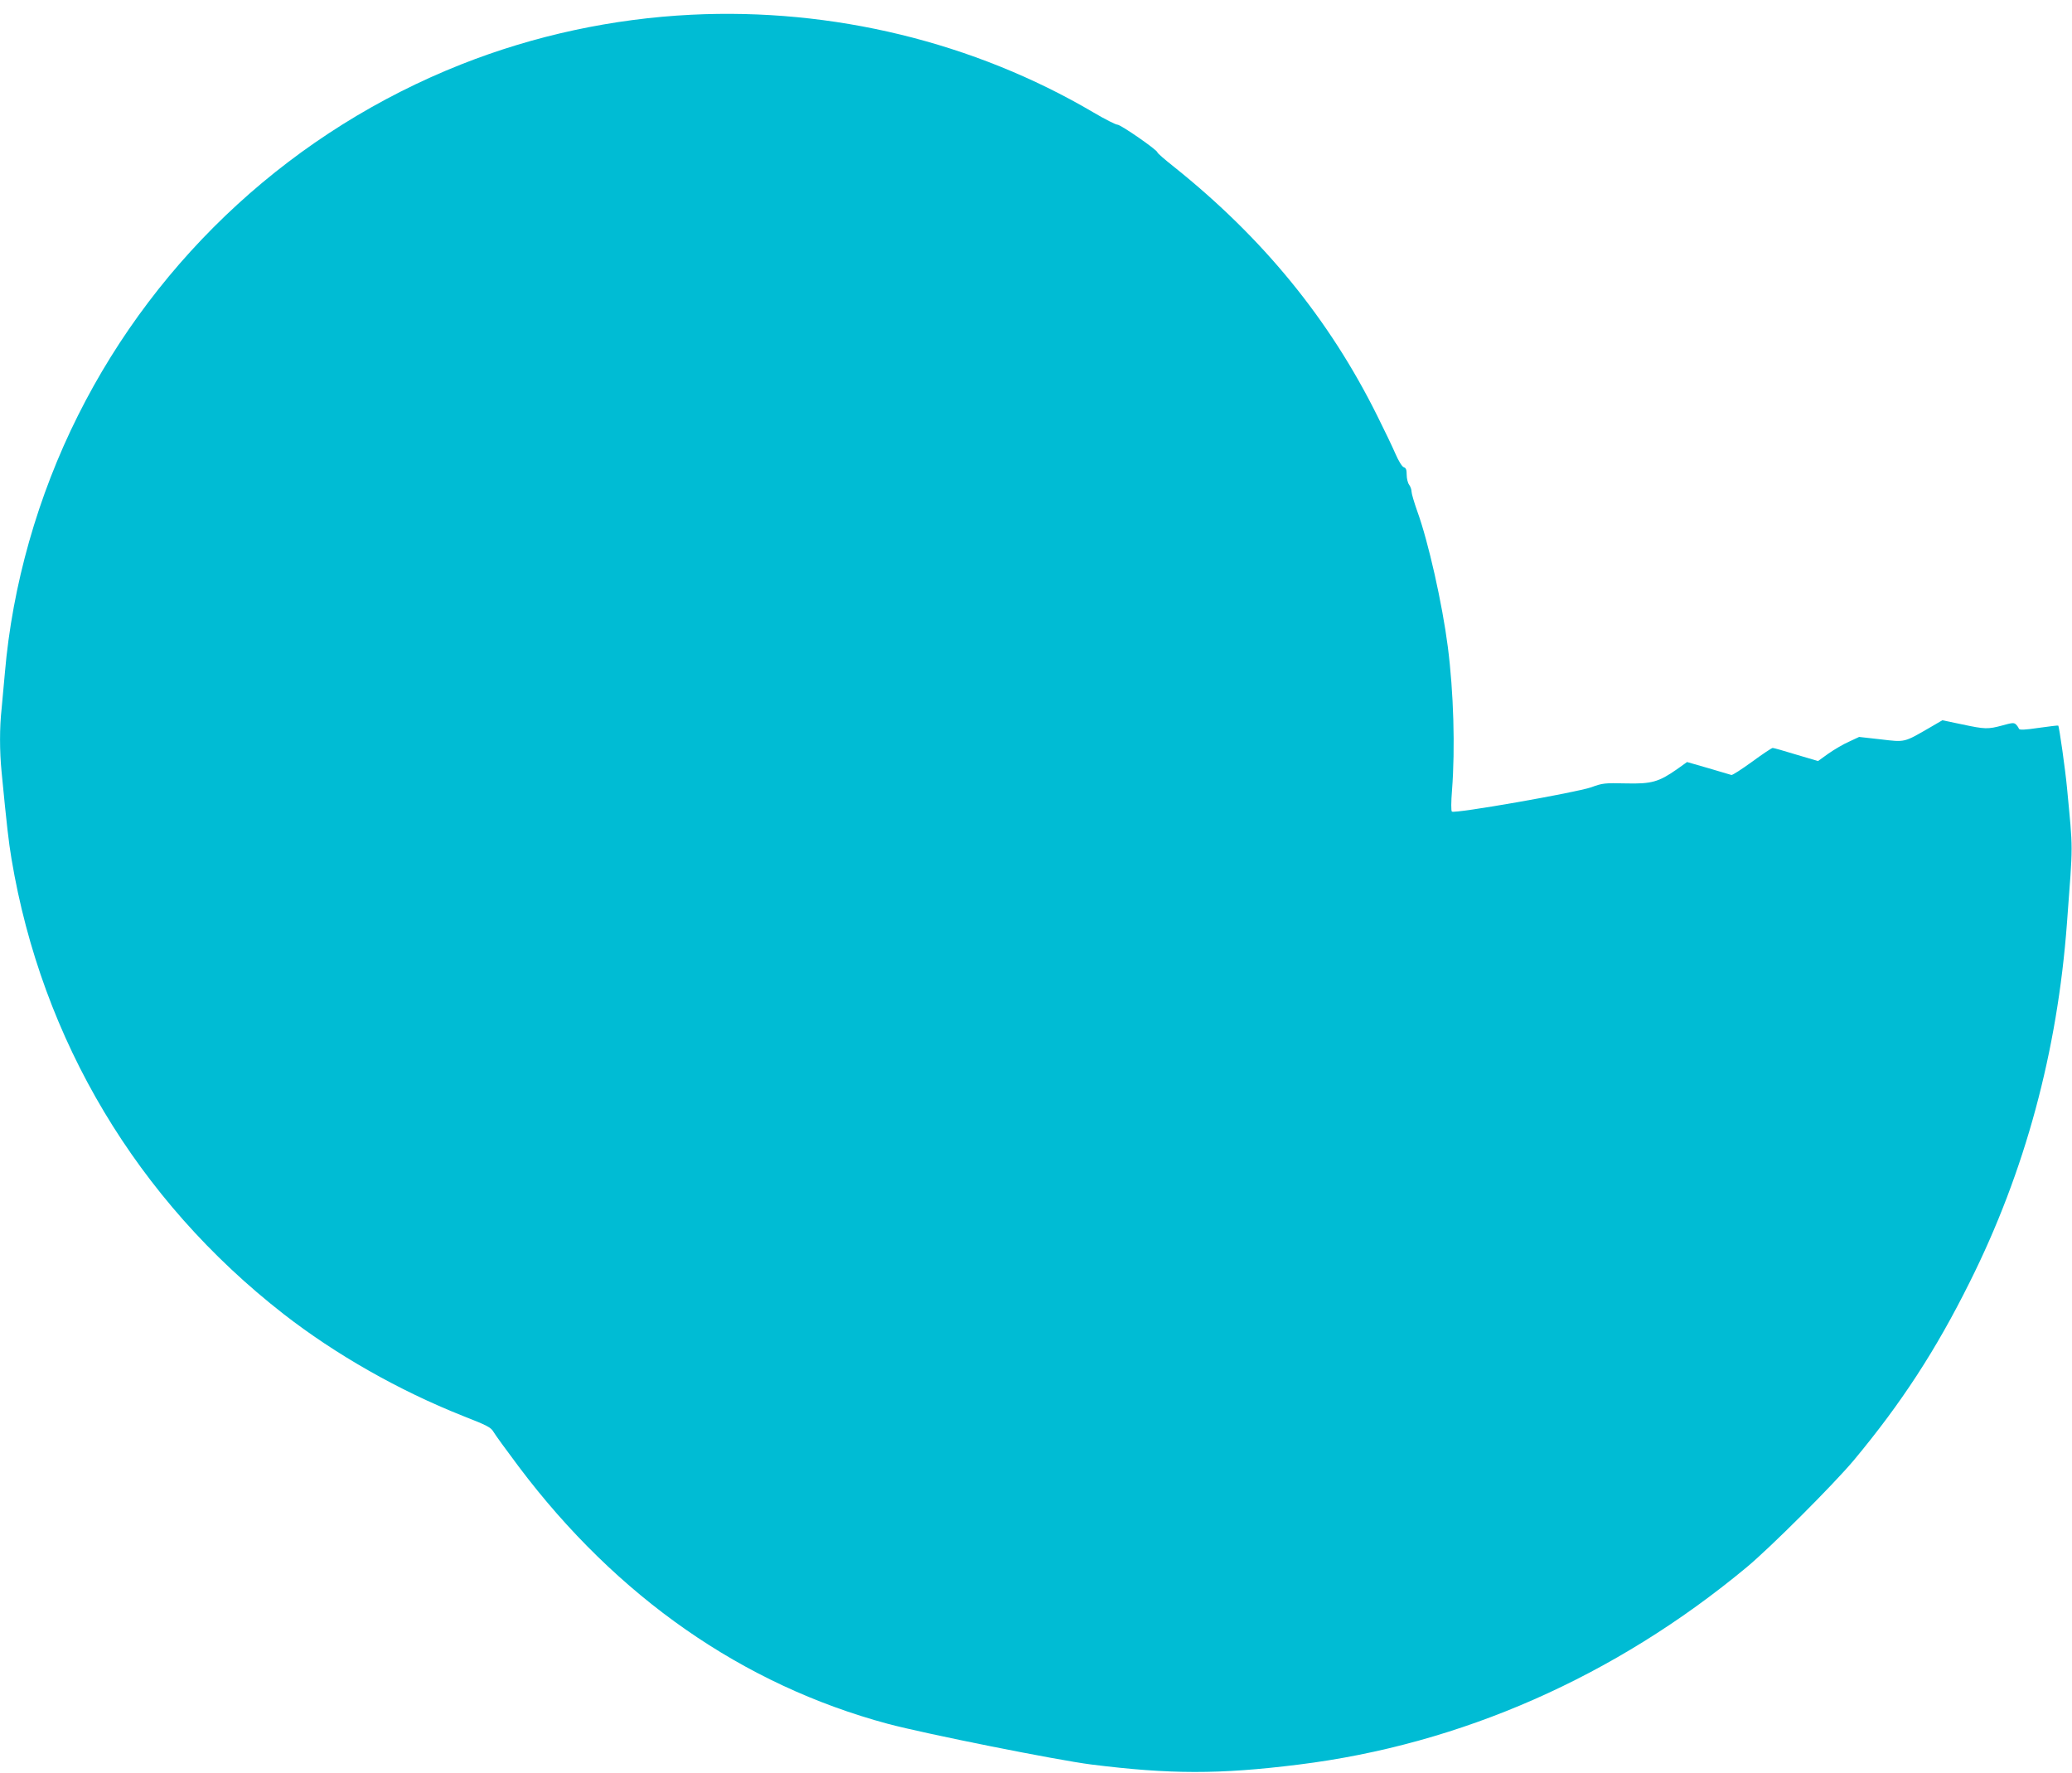
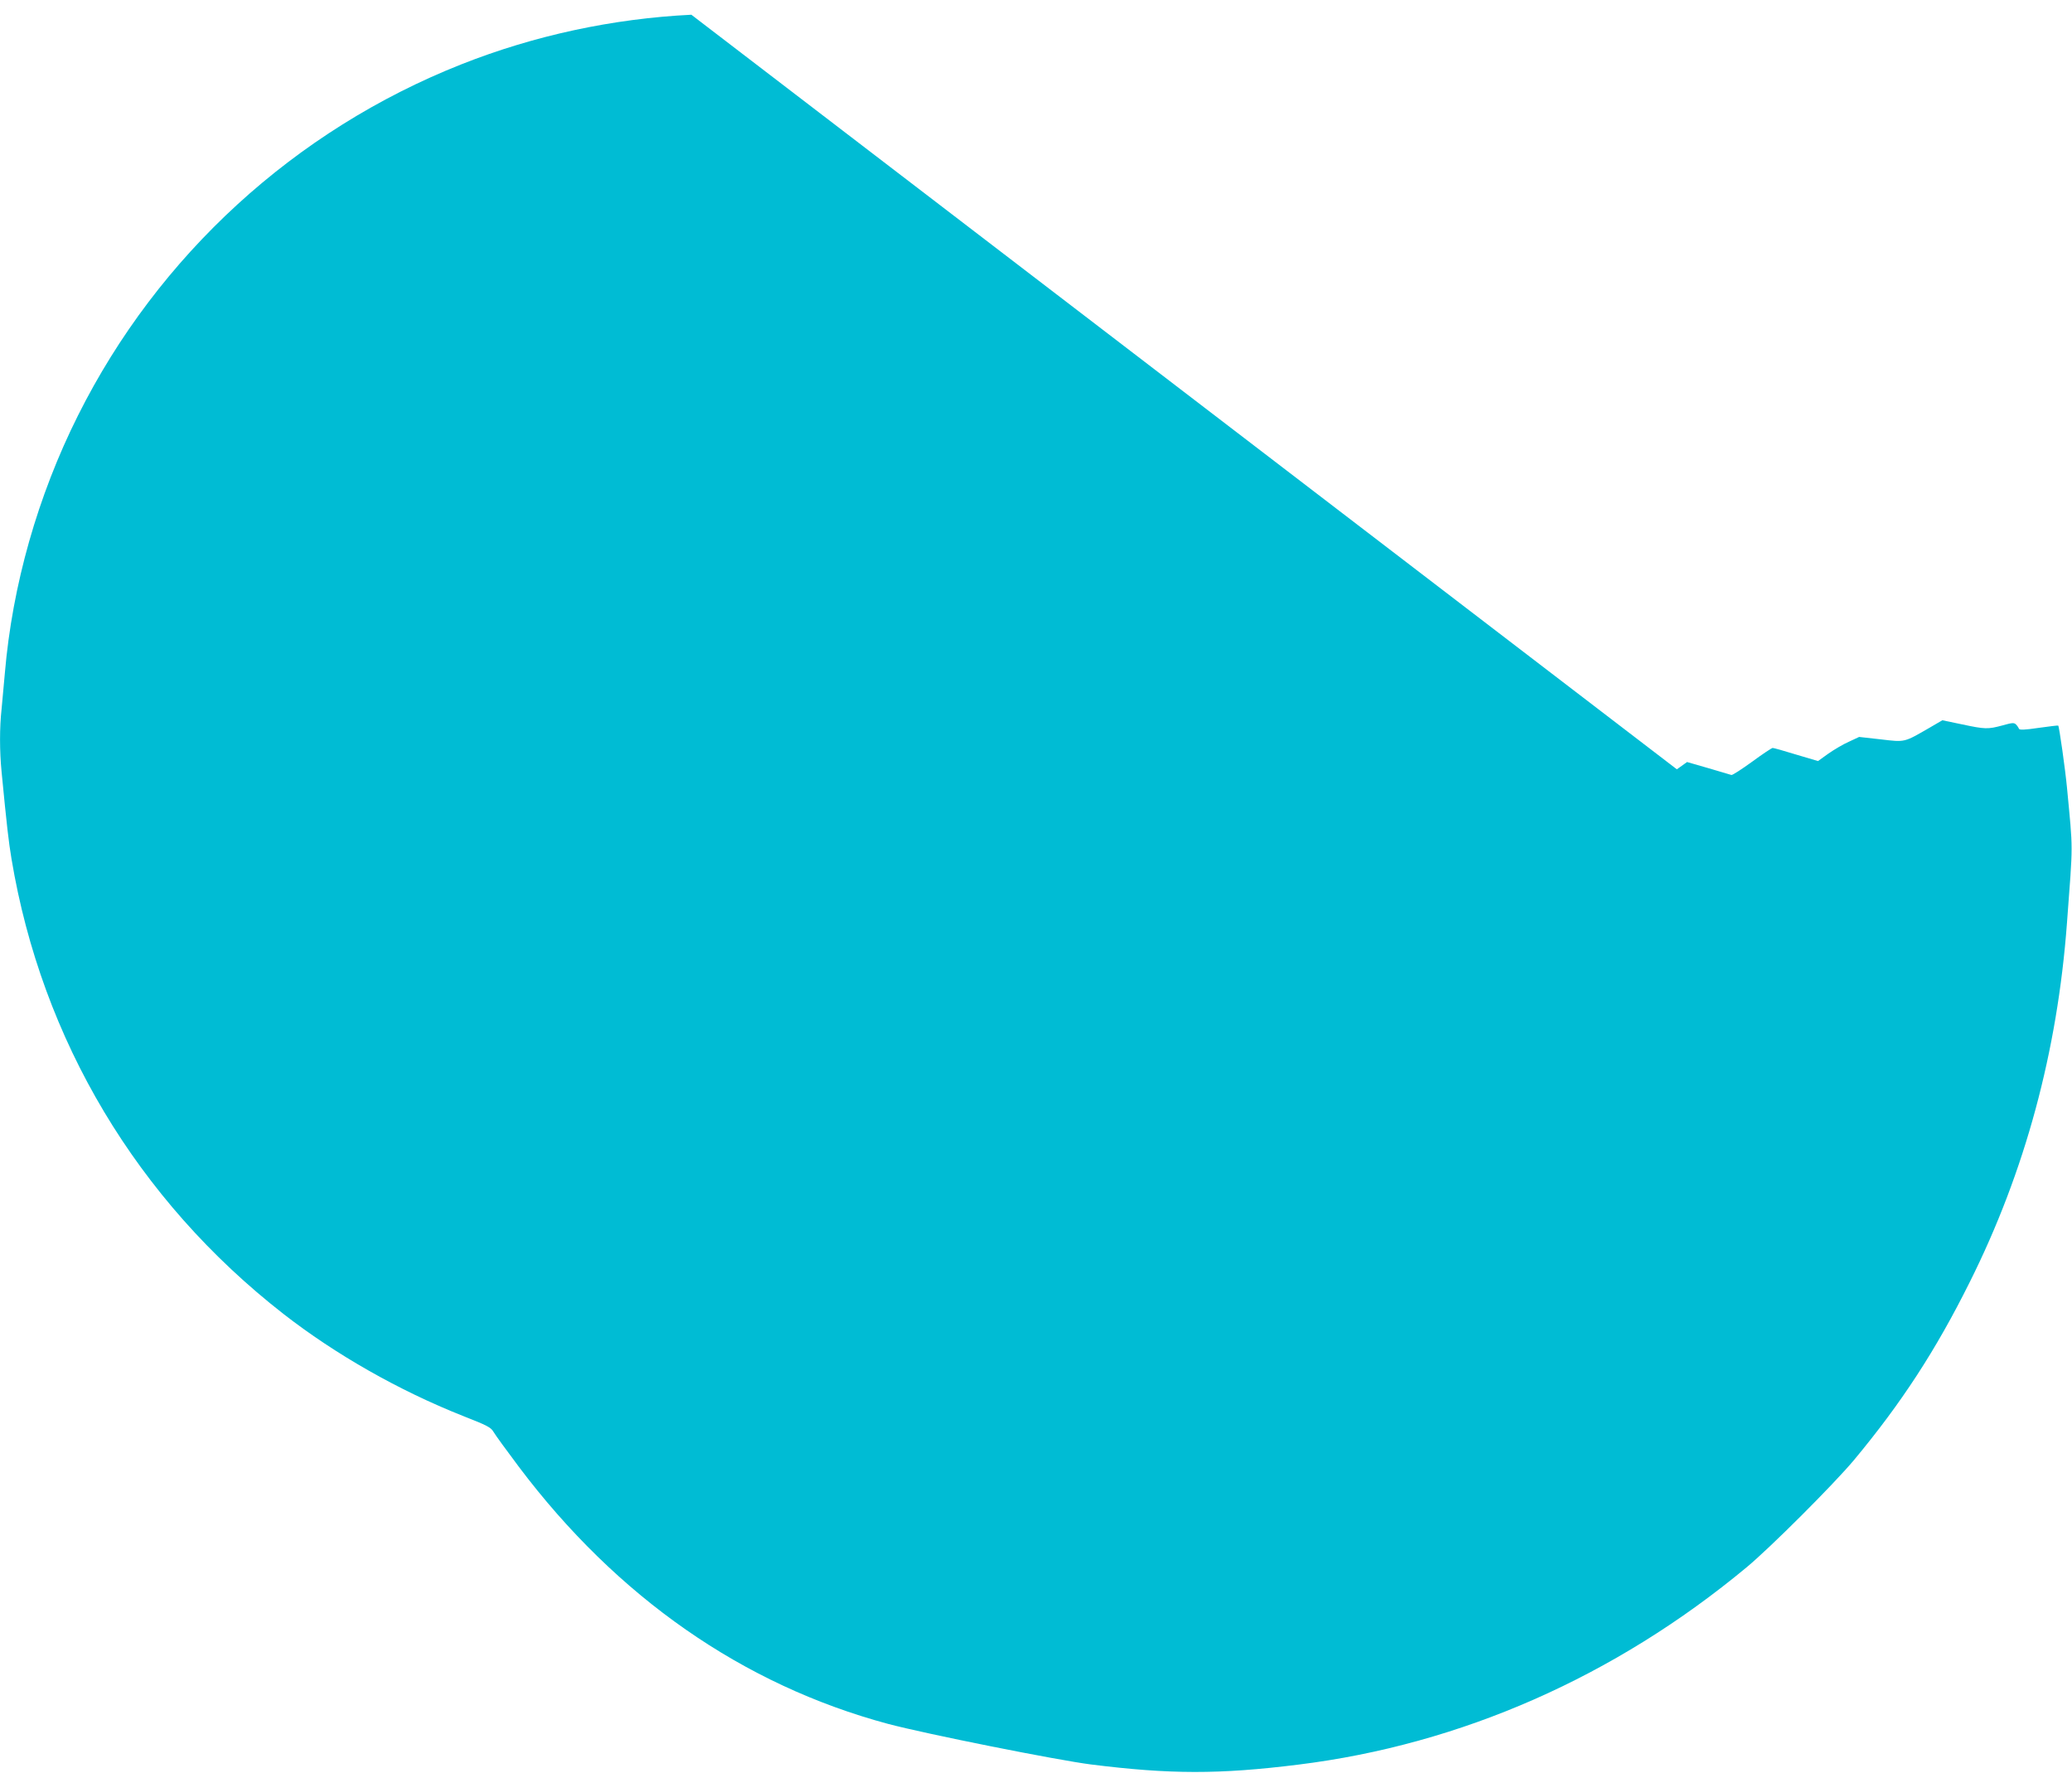
<svg xmlns="http://www.w3.org/2000/svg" version="1.0" width="1280pt" height="1095pt" viewBox="0 0 1280 1095" preserveAspectRatio="xMidYMid meet">
  <g transform="translate(0,1095) scale(0.1,-0.1)" fill="#00bcd4" stroke="none">
-     <path d="M4271 10859 c-486 -24 -970 -128 -1420 -306 -1029 -407 -1874 -1180 -2369 -2169 -249 -497 -406 -1050 -452 -1592 -6 -70 -15 -168 -20 -219 -13 -118 -13 -261 0 -393 32 -330 43 -427 61 -535 187 -1120 777 -2107 1680 -2811 321 -250 713 -473 1106 -629 153 -60 175 -71 192 -100 11 -19 81 -115 156 -215 607 -806 1384 -1347 2280 -1588 233 -62 1043 -224 1255 -251 487 -61 791 -62 1280 -1 1004 124 1956 543 2770 1219 147 122 537 512 662 661 294 353 507 680 716 1100 342 684 542 1424 601 2220 38 510 38 432 0 835 -10 108 -48 377 -54 383 -1 2 -56 -5 -121 -14 -88 -13 -119 -14 -122 -5 -2 6 -10 18 -18 26 -12 12 -24 11 -84 -6 -90 -24 -106 -24 -251 7 l-120 25 -77 -45 c-161 -93 -151 -91 -303 -73 l-134 15 -62 -29 c-35 -15 -92 -49 -128 -74 l-64 -46 -135 40 c-74 23 -139 41 -145 41 -6 0 -63 -38 -127 -85 -65 -47 -122 -84 -128 -82 -6 2 -70 21 -142 42 l-132 38 -63 -45 c-112 -78 -156 -91 -316 -87 -129 3 -143 2 -213 -24 -91 -32 -846 -165 -861 -150 -5 5 -5 58 1 133 20 257 10 606 -26 885 -34 264 -120 649 -189 838 -19 54 -35 108 -35 120 0 13 -7 32 -15 43 -8 10 -15 38 -15 61 0 31 -4 43 -18 47 -11 4 -32 38 -52 84 -18 42 -69 148 -112 234 -296 596 -705 1097 -1255 1537 -57 45 -103 85 -103 90 0 14 -226 171 -247 171 -11 0 -78 34 -149 76 -738 434 -1611 646 -2483 603z" />
+     <path d="M4271 10859 c-486 -24 -970 -128 -1420 -306 -1029 -407 -1874 -1180 -2369 -2169 -249 -497 -406 -1050 -452 -1592 -6 -70 -15 -168 -20 -219 -13 -118 -13 -261 0 -393 32 -330 43 -427 61 -535 187 -1120 777 -2107 1680 -2811 321 -250 713 -473 1106 -629 153 -60 175 -71 192 -100 11 -19 81 -115 156 -215 607 -806 1384 -1347 2280 -1588 233 -62 1043 -224 1255 -251 487 -61 791 -62 1280 -1 1004 124 1956 543 2770 1219 147 122 537 512 662 661 294 353 507 680 716 1100 342 684 542 1424 601 2220 38 510 38 432 0 835 -10 108 -48 377 -54 383 -1 2 -56 -5 -121 -14 -88 -13 -119 -14 -122 -5 -2 6 -10 18 -18 26 -12 12 -24 11 -84 -6 -90 -24 -106 -24 -251 7 l-120 25 -77 -45 c-161 -93 -151 -91 -303 -73 l-134 15 -62 -29 c-35 -15 -92 -49 -128 -74 l-64 -46 -135 40 c-74 23 -139 41 -145 41 -6 0 -63 -38 -127 -85 -65 -47 -122 -84 -128 -82 -6 2 -70 21 -142 42 l-132 38 -63 -45 z" />
  </g>
</svg>